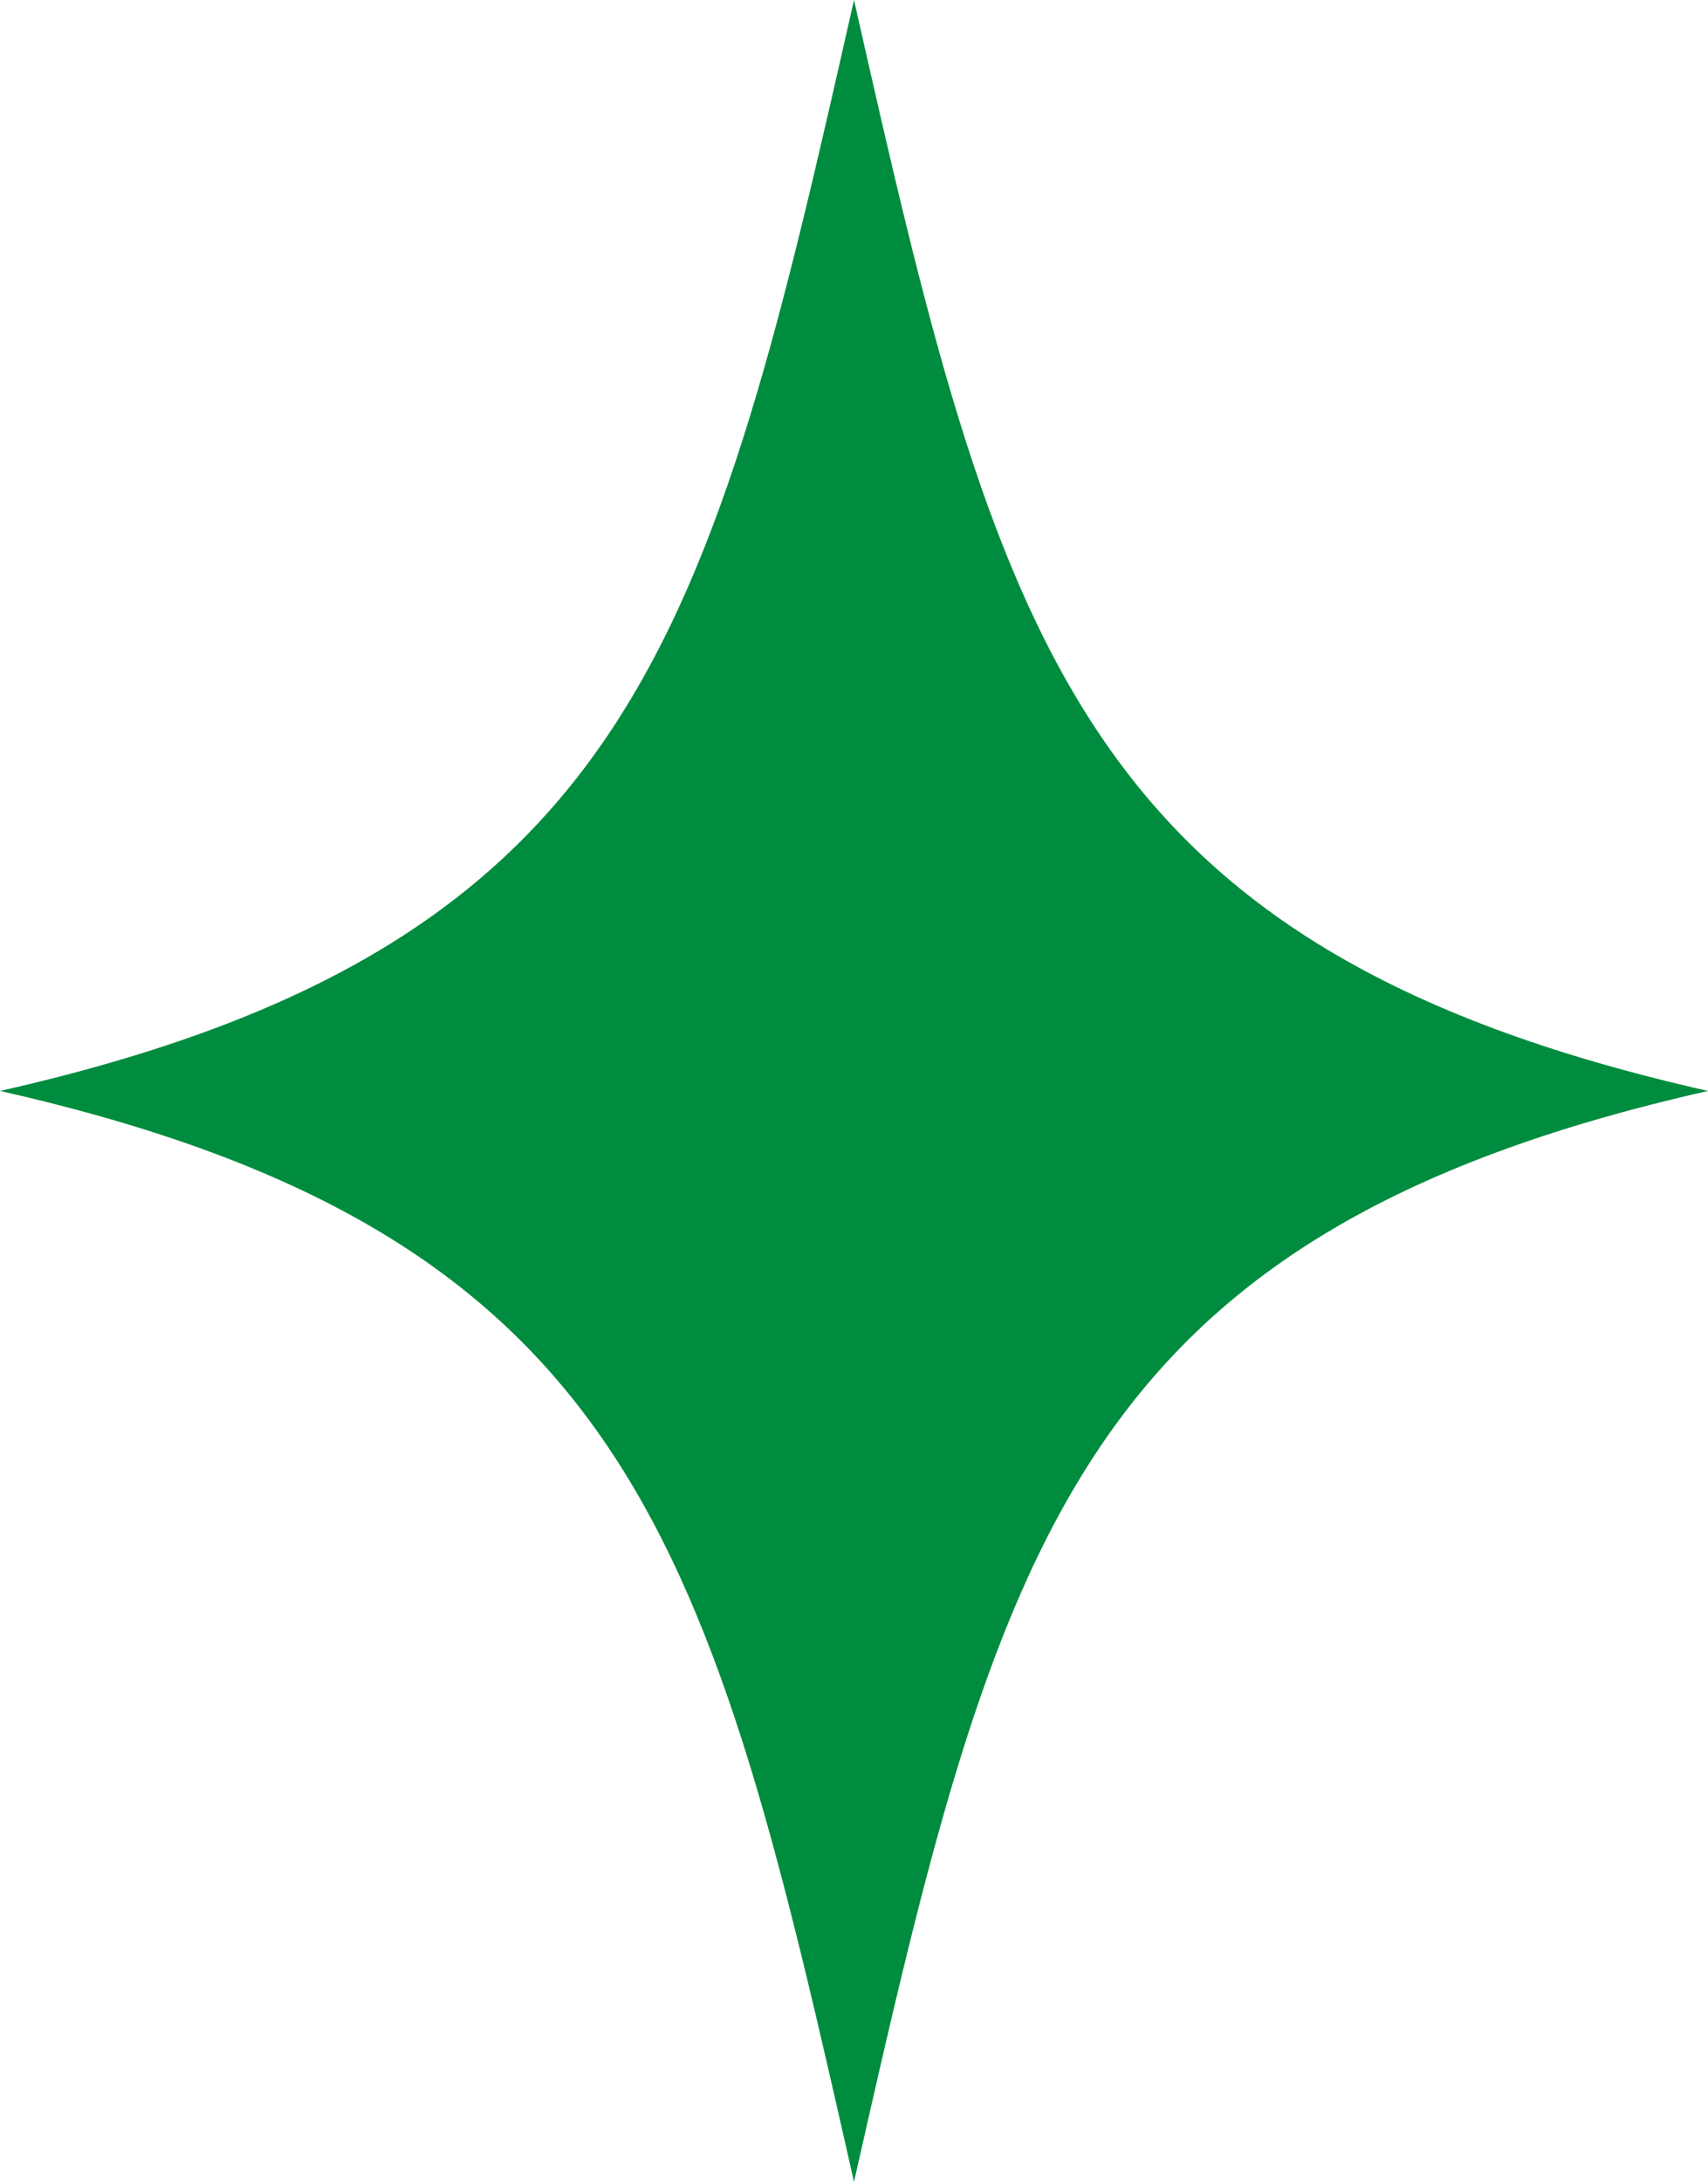
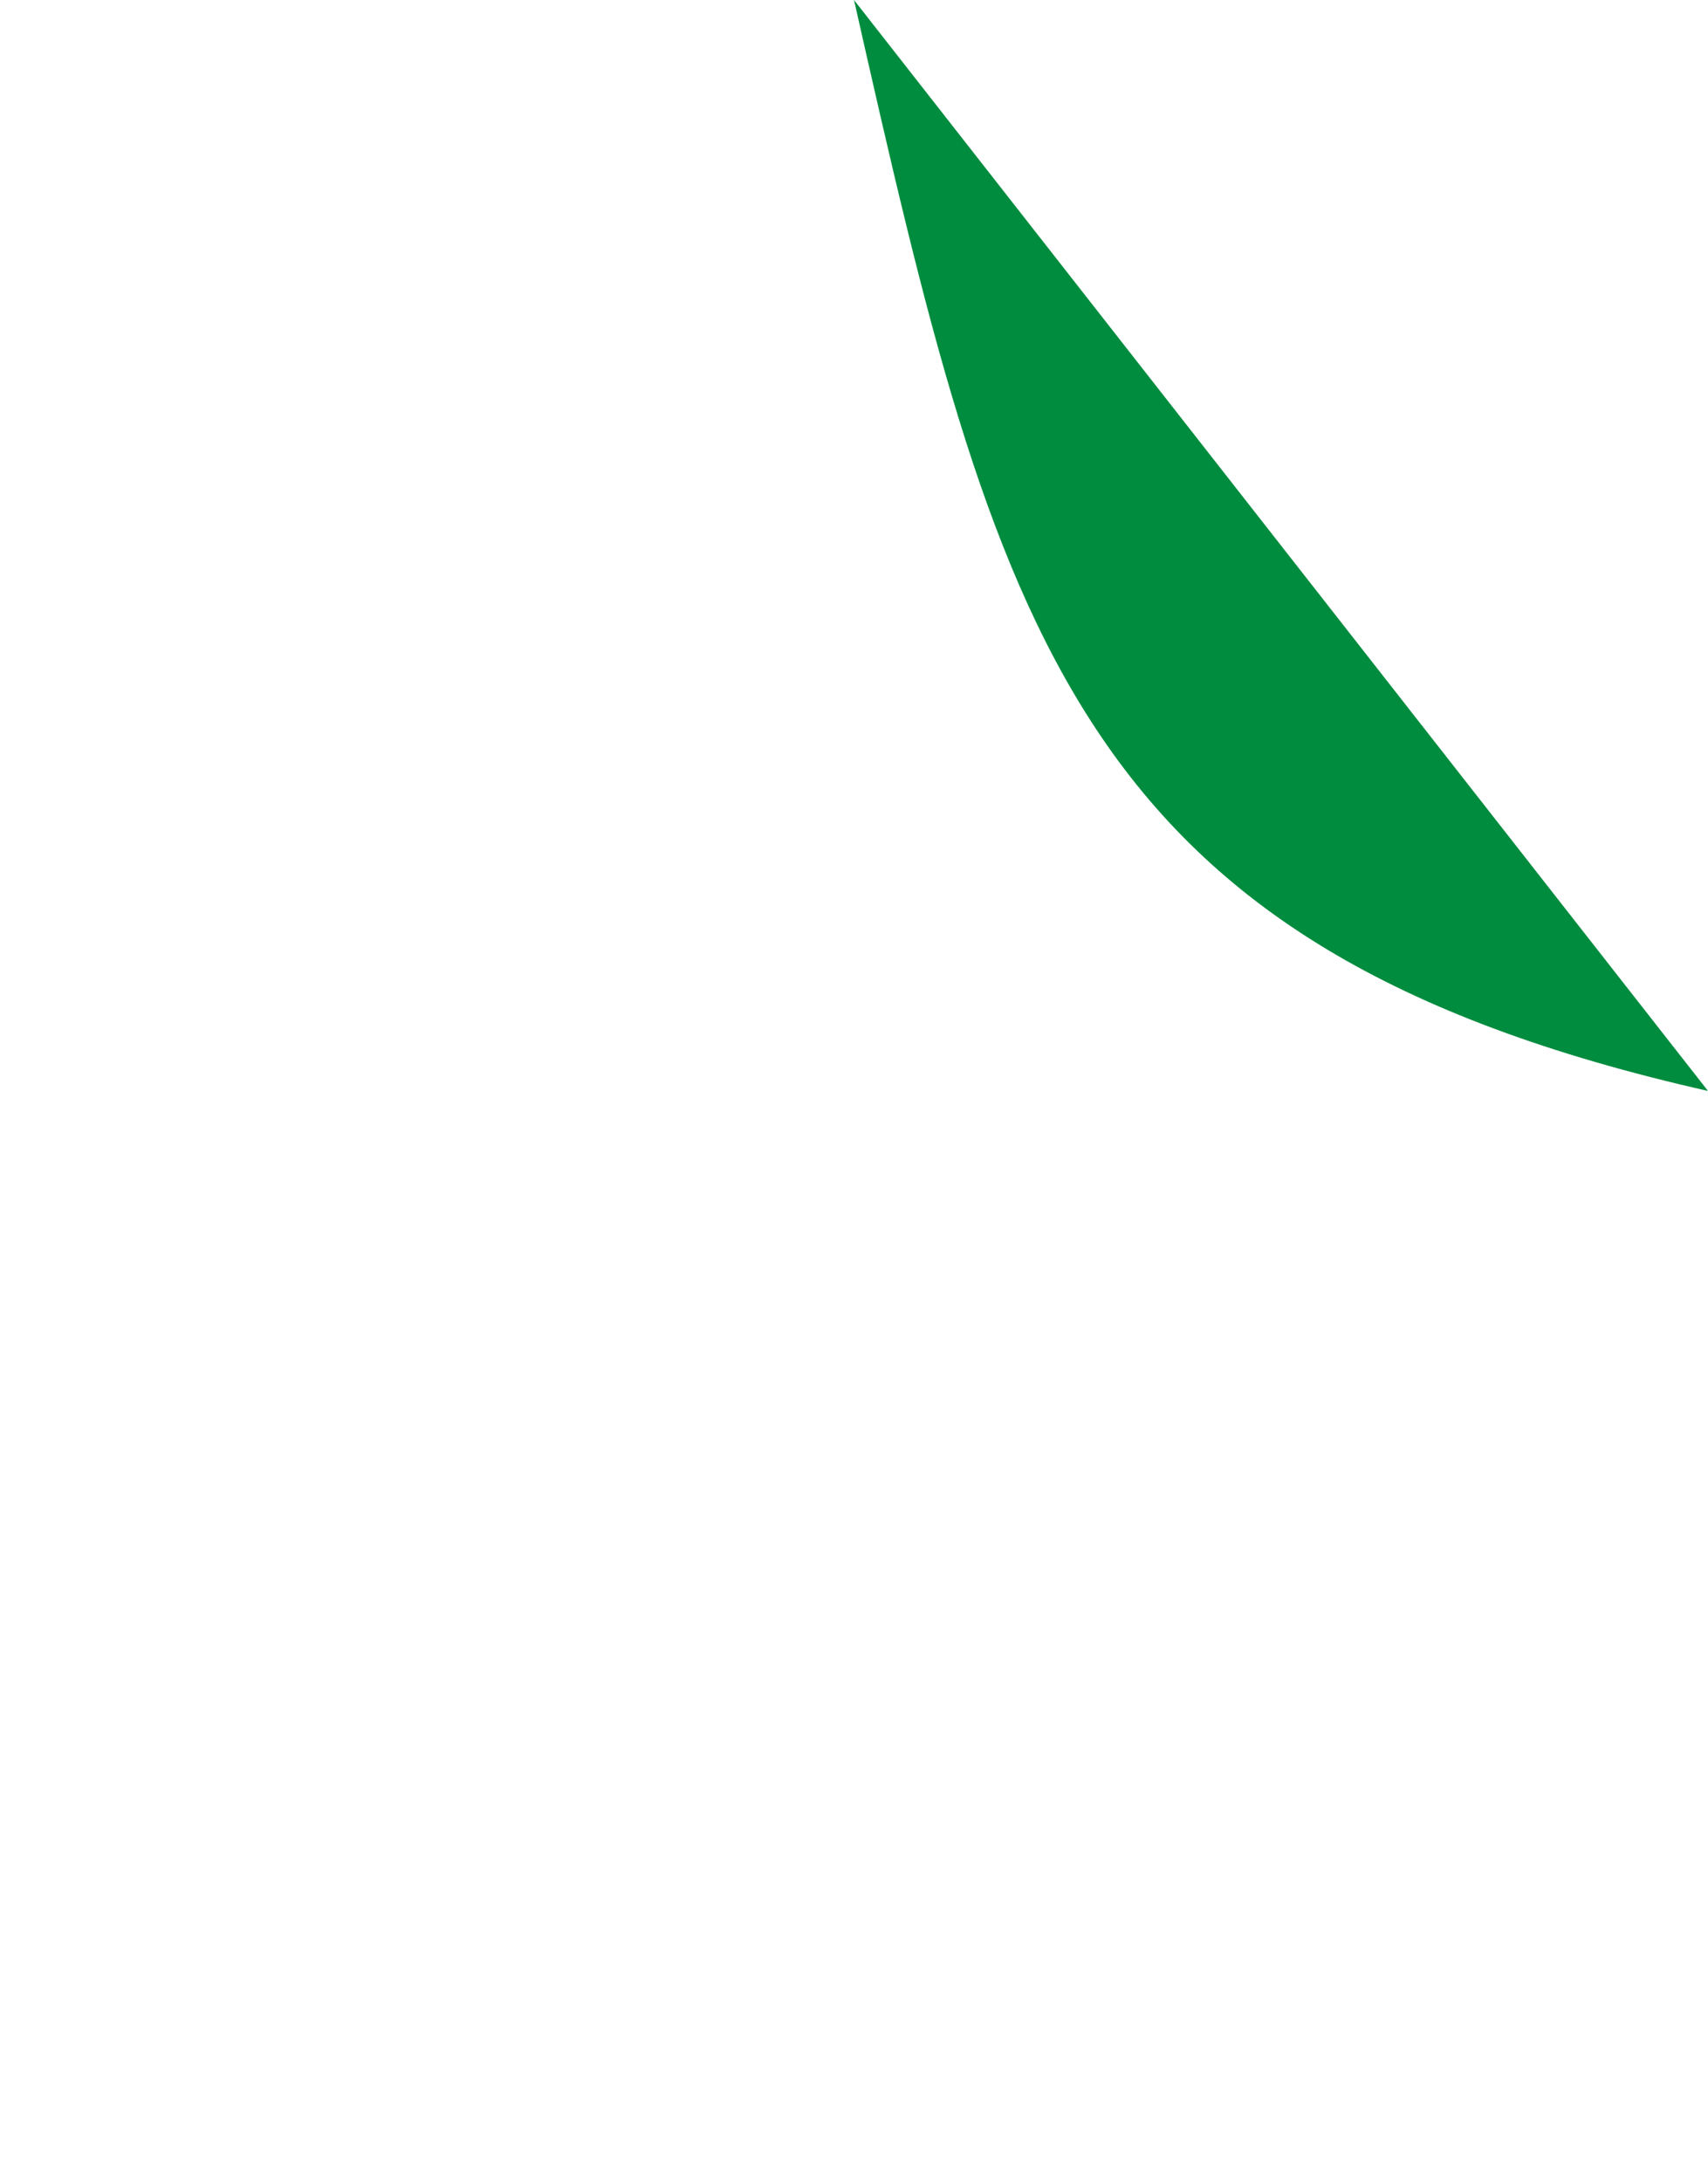
<svg xmlns="http://www.w3.org/2000/svg" data-name="Layer 1" fill="#008c3e" height="500" preserveAspectRatio="xMidYMid meet" version="1" viewBox="0.0 0.0 391.5 500.0" width="391.5" zoomAndPan="magnify">
  <g id="change1_1">
-     <path d="M195.75,0c32.89,145.59,50.16,217.11,195.75,250C245.92,282.89,228.65,354.41,195.75,500,162.86,354.41,145.59,282.89,0,250,145.59,217.11,162.86,145.59,195.75,0Z" />
+     <path d="M195.75,0c32.89,145.59,50.16,217.11,195.75,250Z" />
  </g>
</svg>